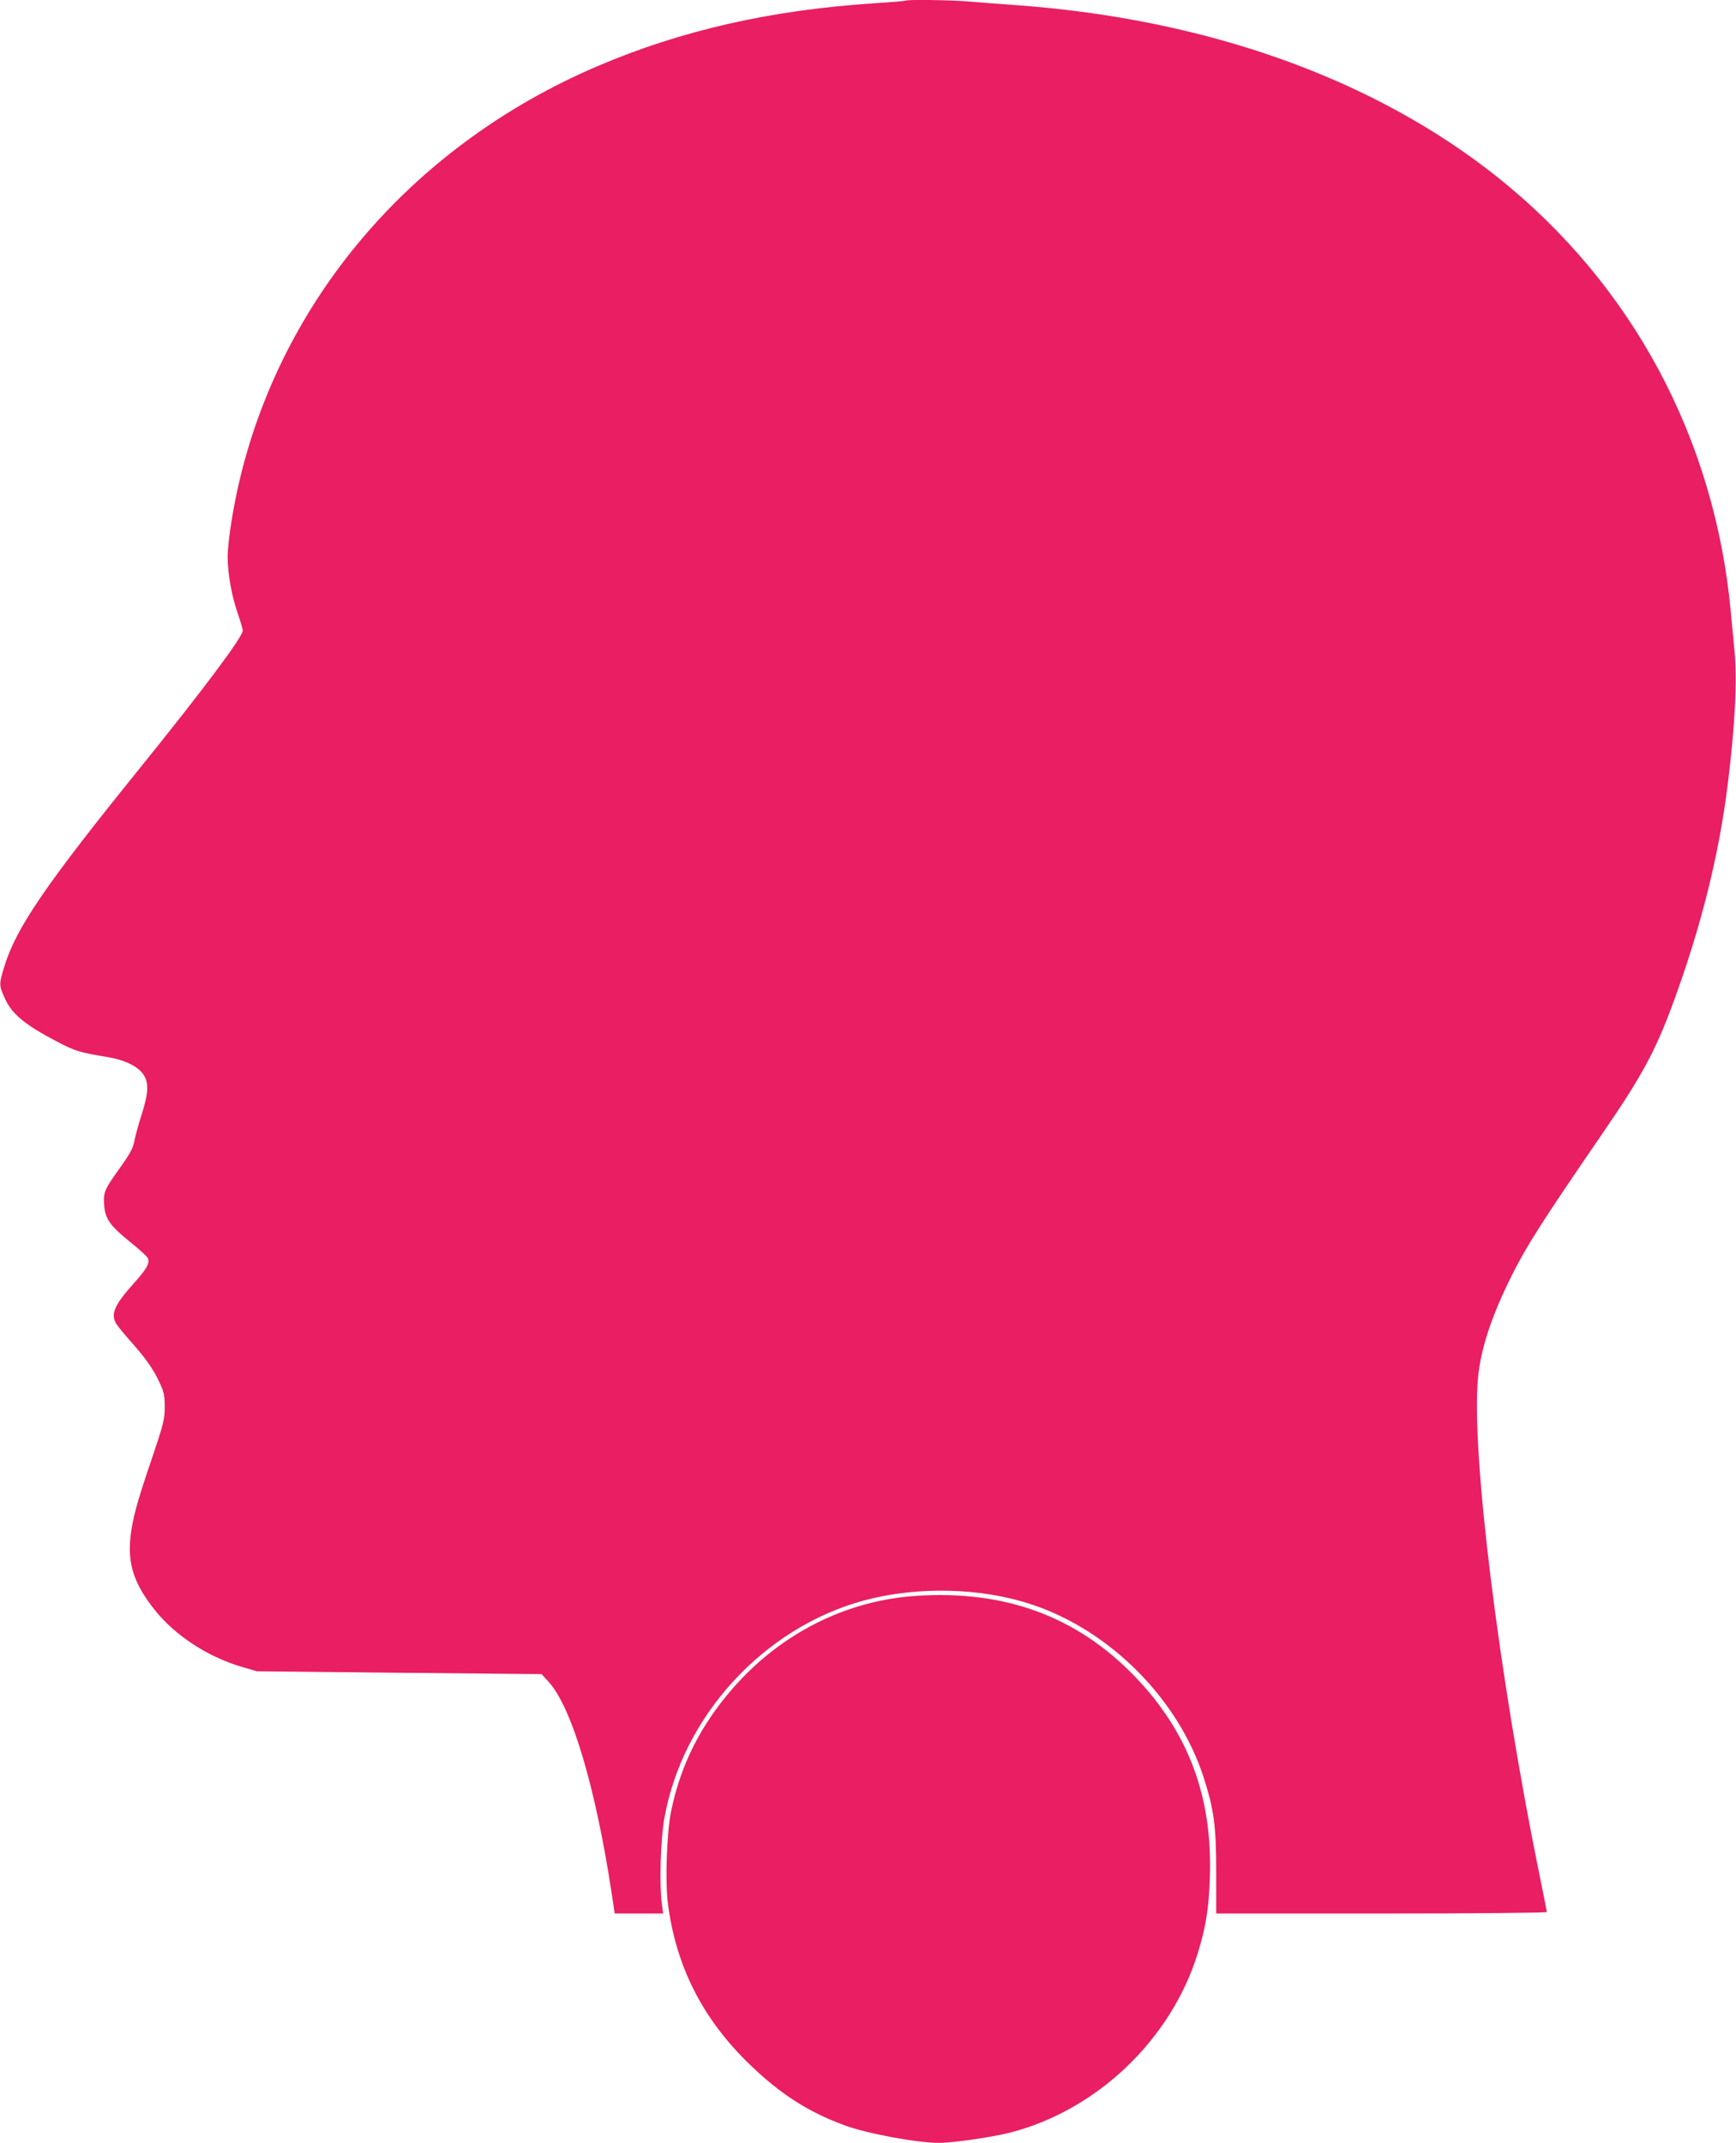
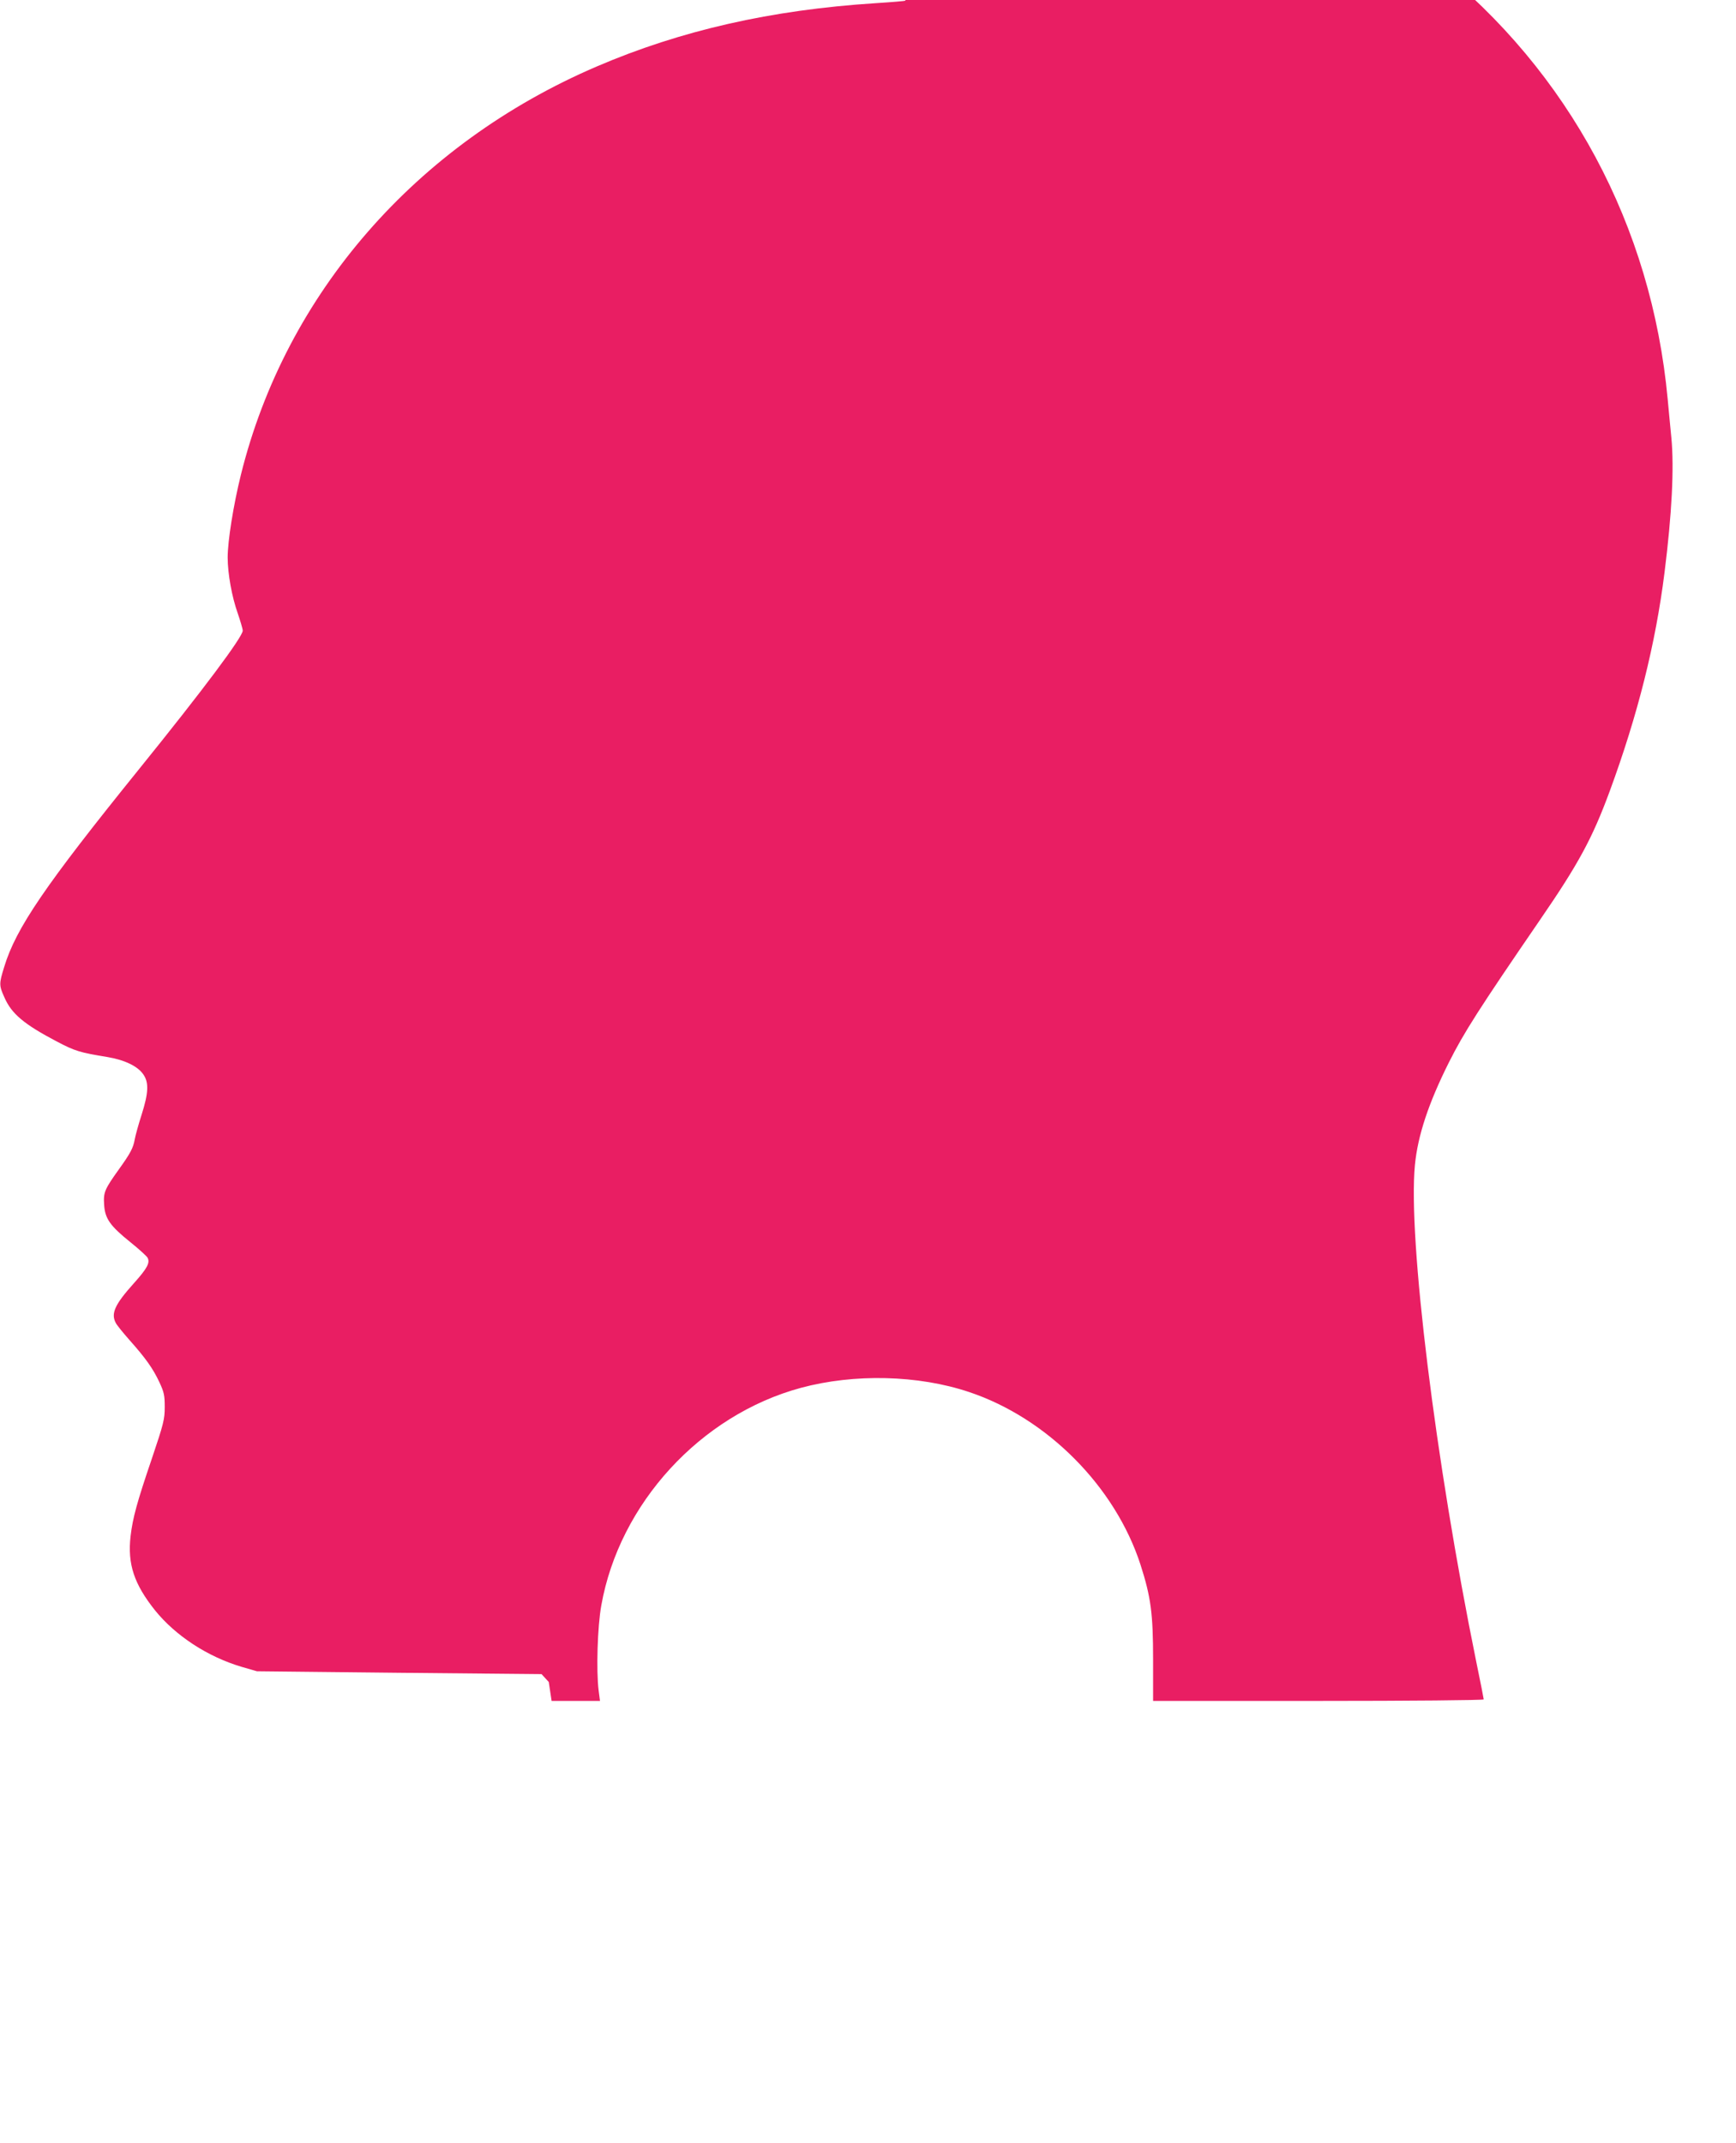
<svg xmlns="http://www.w3.org/2000/svg" version="1.0" width="1037pt" height="1280pt" viewBox="0 0 1037 1280" preserveAspectRatio="xMidYMid meet">
  <g transform="translate(0,1280) scale(0.1,-0.1)" fill="#e91e63" stroke="none">
-     <path d="M5409 12796 c-2 -2 -83 -9 -179 -15 -624 -40 -1164 -163 -1665 -378 -1080 -463 -1858 -1357 -2126 -2439 -45 -182 -79 -396 -79 -494 0 -95 25 -235 60 -333 16 -47 30 -94 30 -104 -1 -38 -232 -348 -620 -828 -559 -692 -735 -949 -805 -1181 -31 -100 -31 -110 1 -181 43 -99 117 -161 315 -265 106 -56 139 -66 301 -92 102 -17 182 -55 215 -105 33 -48 30 -110 -11 -239 -19 -59 -37 -125 -41 -147 -9 -52 -26 -84 -95 -180 -85 -119 -93 -137 -88 -211 5 -83 35 -126 157 -224 51 -41 97 -83 102 -92 17 -30 -1 -64 -82 -154 -113 -126 -138 -180 -107 -237 6 -12 43 -58 82 -102 97 -109 140 -170 178 -251 28 -60 32 -79 32 -149 0 -73 -7 -100 -76 -305 -90 -264 -115 -356 -128 -466 -19 -167 21 -286 146 -443 123 -152 313 -277 519 -338 l90 -26 850 -9 850 -8 43 -47 c139 -154 281 -634 377 -1270 l17 -113 145 0 144 0 -8 62 c-15 117 -7 384 16 509 108 608 593 1137 1192 1299 319 86 701 77 1005 -25 467 -156 873 -565 1024 -1032 62 -193 75 -292 75 -566 l0 -247 988 0 c543 0 987 4 987 9 0 4 -20 107 -45 227 -244 1199 -408 2527 -366 2965 17 176 81 369 203 613 90 179 178 317 544 851 231 336 313 488 417 770 167 454 274 881 327 1305 44 349 58 626 41 804 -7 67 -16 171 -22 231 -96 1036 -589 1955 -1394 2597 -741 590 -1742 947 -2885 1028 -85 6 -202 15 -260 20 -104 10 -383 14 -391 6z" />
-     <path d="M5480 3268 c-422 -26 -813 -222 -1102 -552 -192 -220 -313 -459 -369 -735 -26 -126 -36 -413 -20 -546 48 -381 208 -696 493 -970 179 -173 346 -280 560 -359 134 -50 435 -106 566 -106 84 0 319 34 424 61 519 132 962 555 1122 1069 49 159 67 268 73 455 17 483 -129 871 -451 1204 -344 355 -770 512 -1296 479z" />
+     <path d="M5409 12796 c-2 -2 -83 -9 -179 -15 -624 -40 -1164 -163 -1665 -378 -1080 -463 -1858 -1357 -2126 -2439 -45 -182 -79 -396 -79 -494 0 -95 25 -235 60 -333 16 -47 30 -94 30 -104 -1 -38 -232 -348 -620 -828 -559 -692 -735 -949 -805 -1181 -31 -100 -31 -110 1 -181 43 -99 117 -161 315 -265 106 -56 139 -66 301 -92 102 -17 182 -55 215 -105 33 -48 30 -110 -11 -239 -19 -59 -37 -125 -41 -147 -9 -52 -26 -84 -95 -180 -85 -119 -93 -137 -88 -211 5 -83 35 -126 157 -224 51 -41 97 -83 102 -92 17 -30 -1 -64 -82 -154 -113 -126 -138 -180 -107 -237 6 -12 43 -58 82 -102 97 -109 140 -170 178 -251 28 -60 32 -79 32 -149 0 -73 -7 -100 -76 -305 -90 -264 -115 -356 -128 -466 -19 -167 21 -286 146 -443 123 -152 313 -277 519 -338 l90 -26 850 -9 850 -8 43 -47 l17 -113 145 0 144 0 -8 62 c-15 117 -7 384 16 509 108 608 593 1137 1192 1299 319 86 701 77 1005 -25 467 -156 873 -565 1024 -1032 62 -193 75 -292 75 -566 l0 -247 988 0 c543 0 987 4 987 9 0 4 -20 107 -45 227 -244 1199 -408 2527 -366 2965 17 176 81 369 203 613 90 179 178 317 544 851 231 336 313 488 417 770 167 454 274 881 327 1305 44 349 58 626 41 804 -7 67 -16 171 -22 231 -96 1036 -589 1955 -1394 2597 -741 590 -1742 947 -2885 1028 -85 6 -202 15 -260 20 -104 10 -383 14 -391 6z" />
  </g>
</svg>